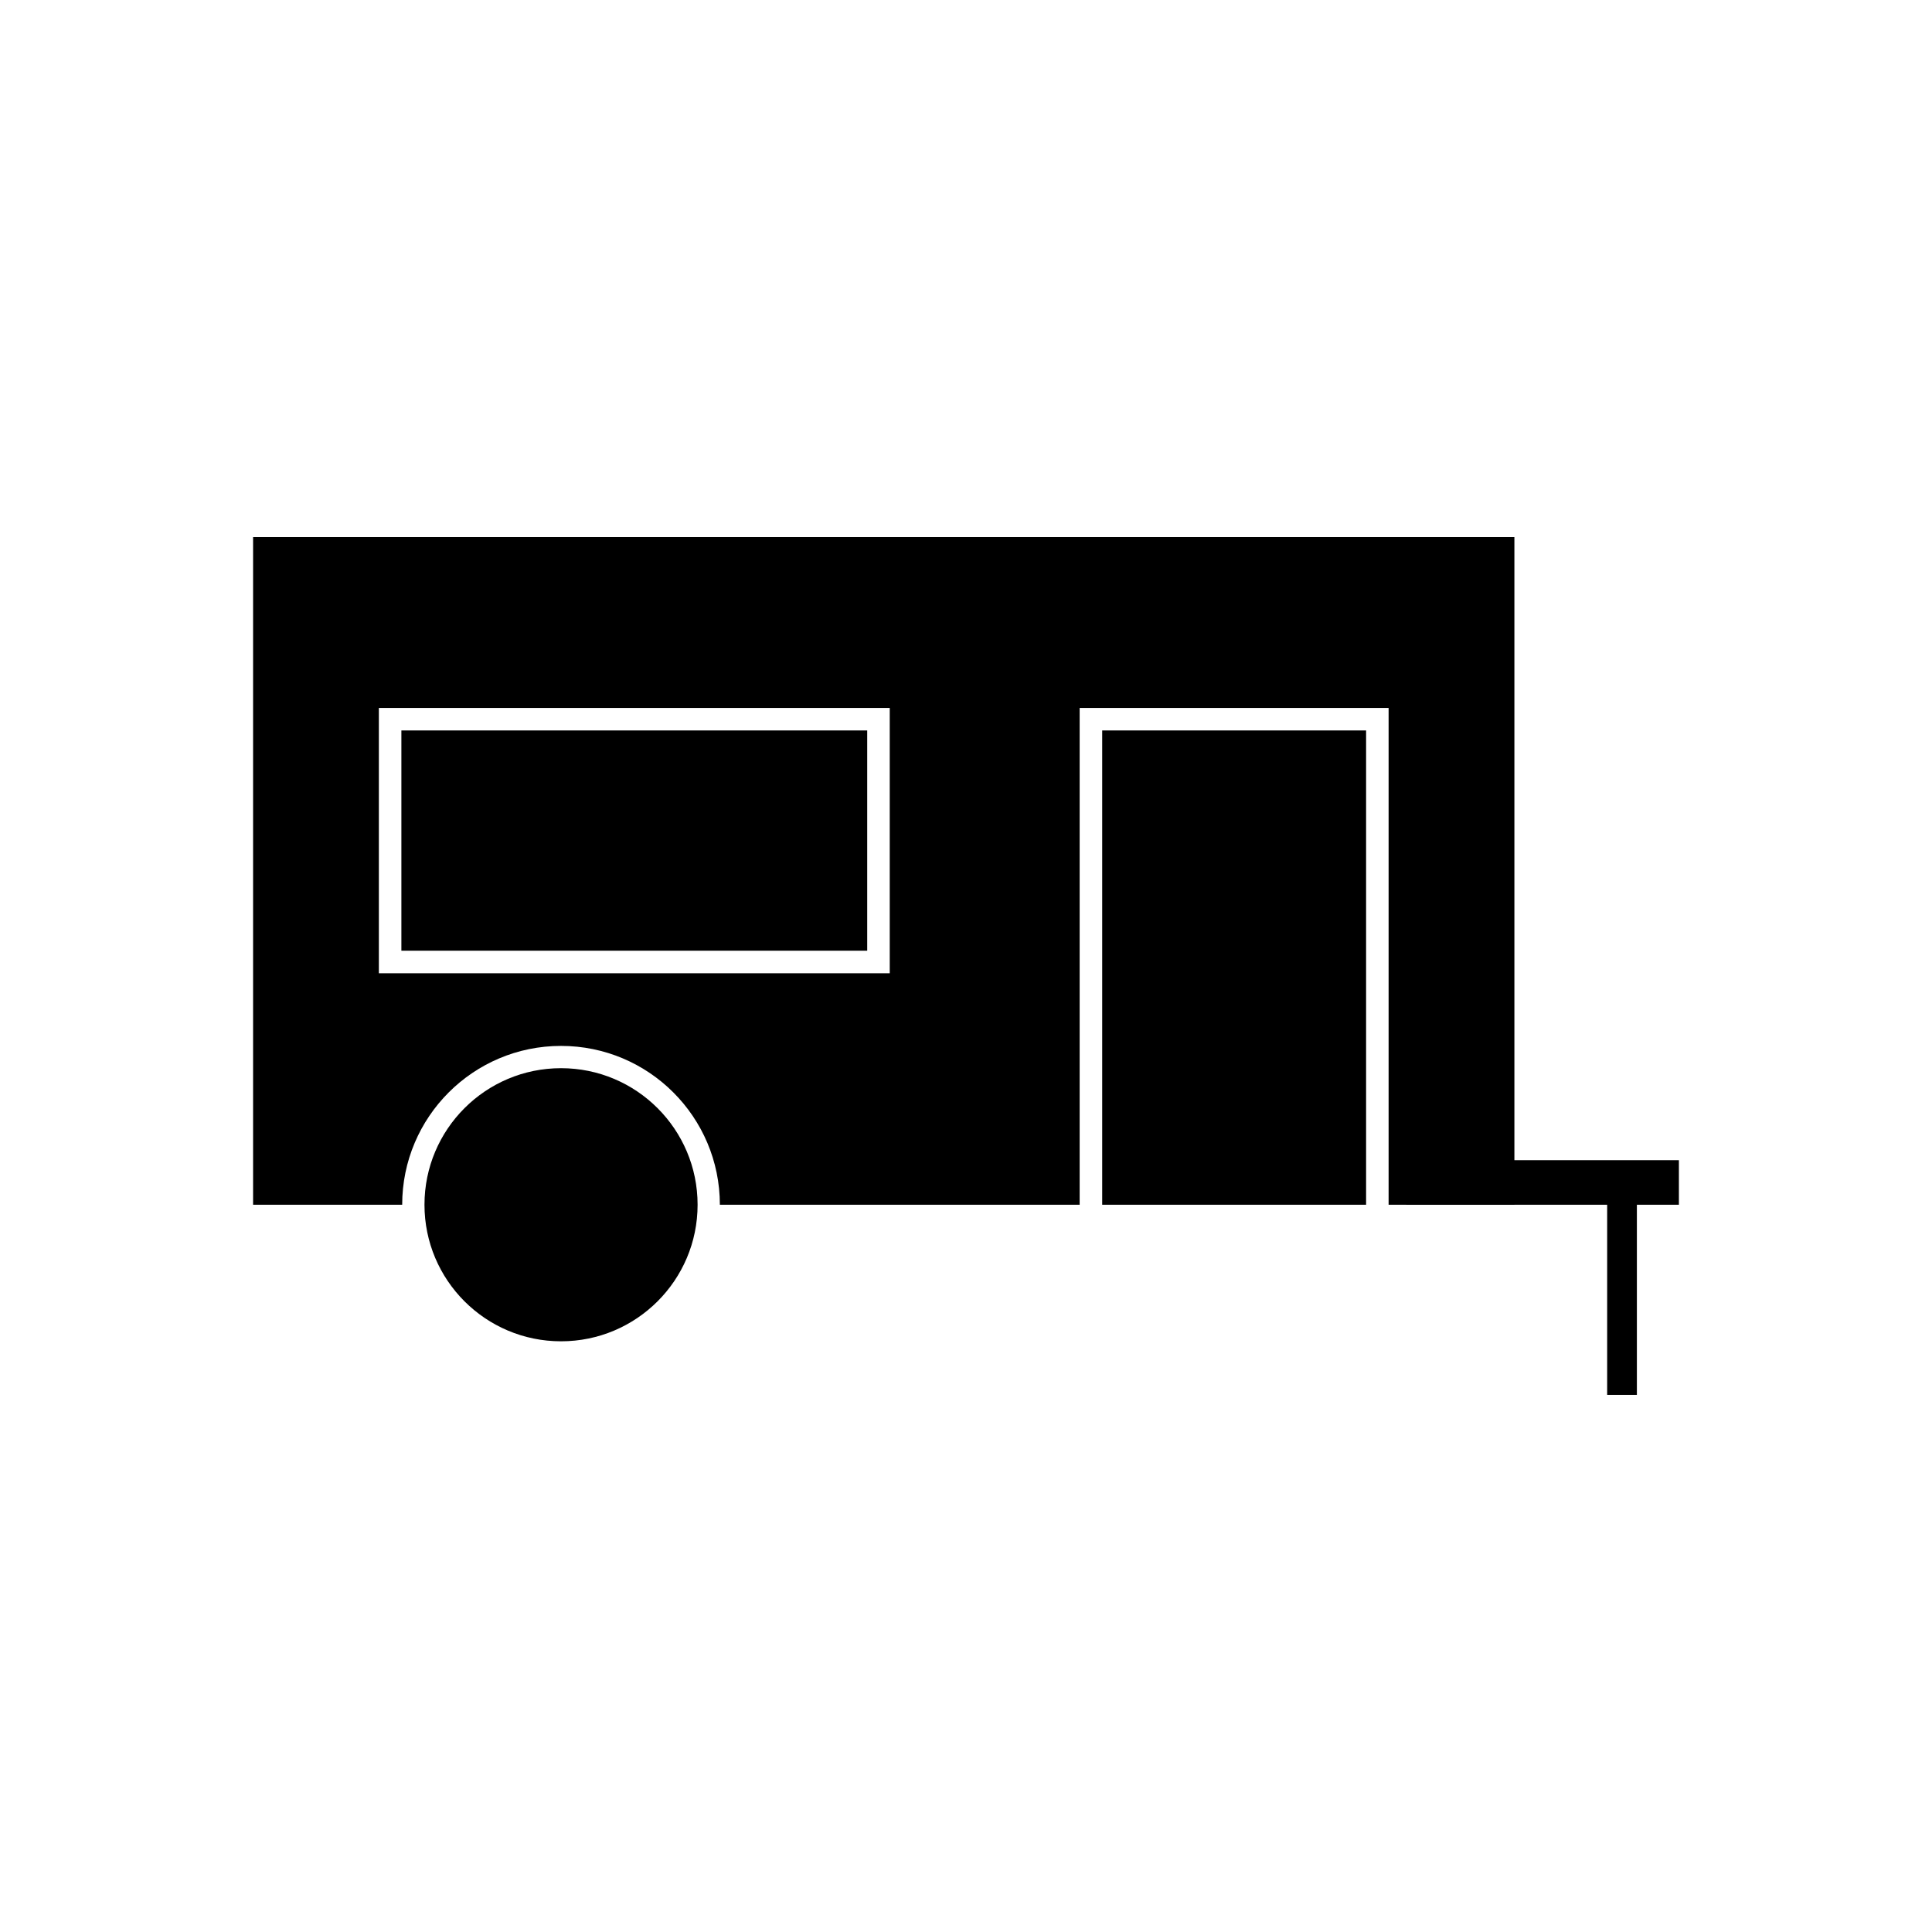
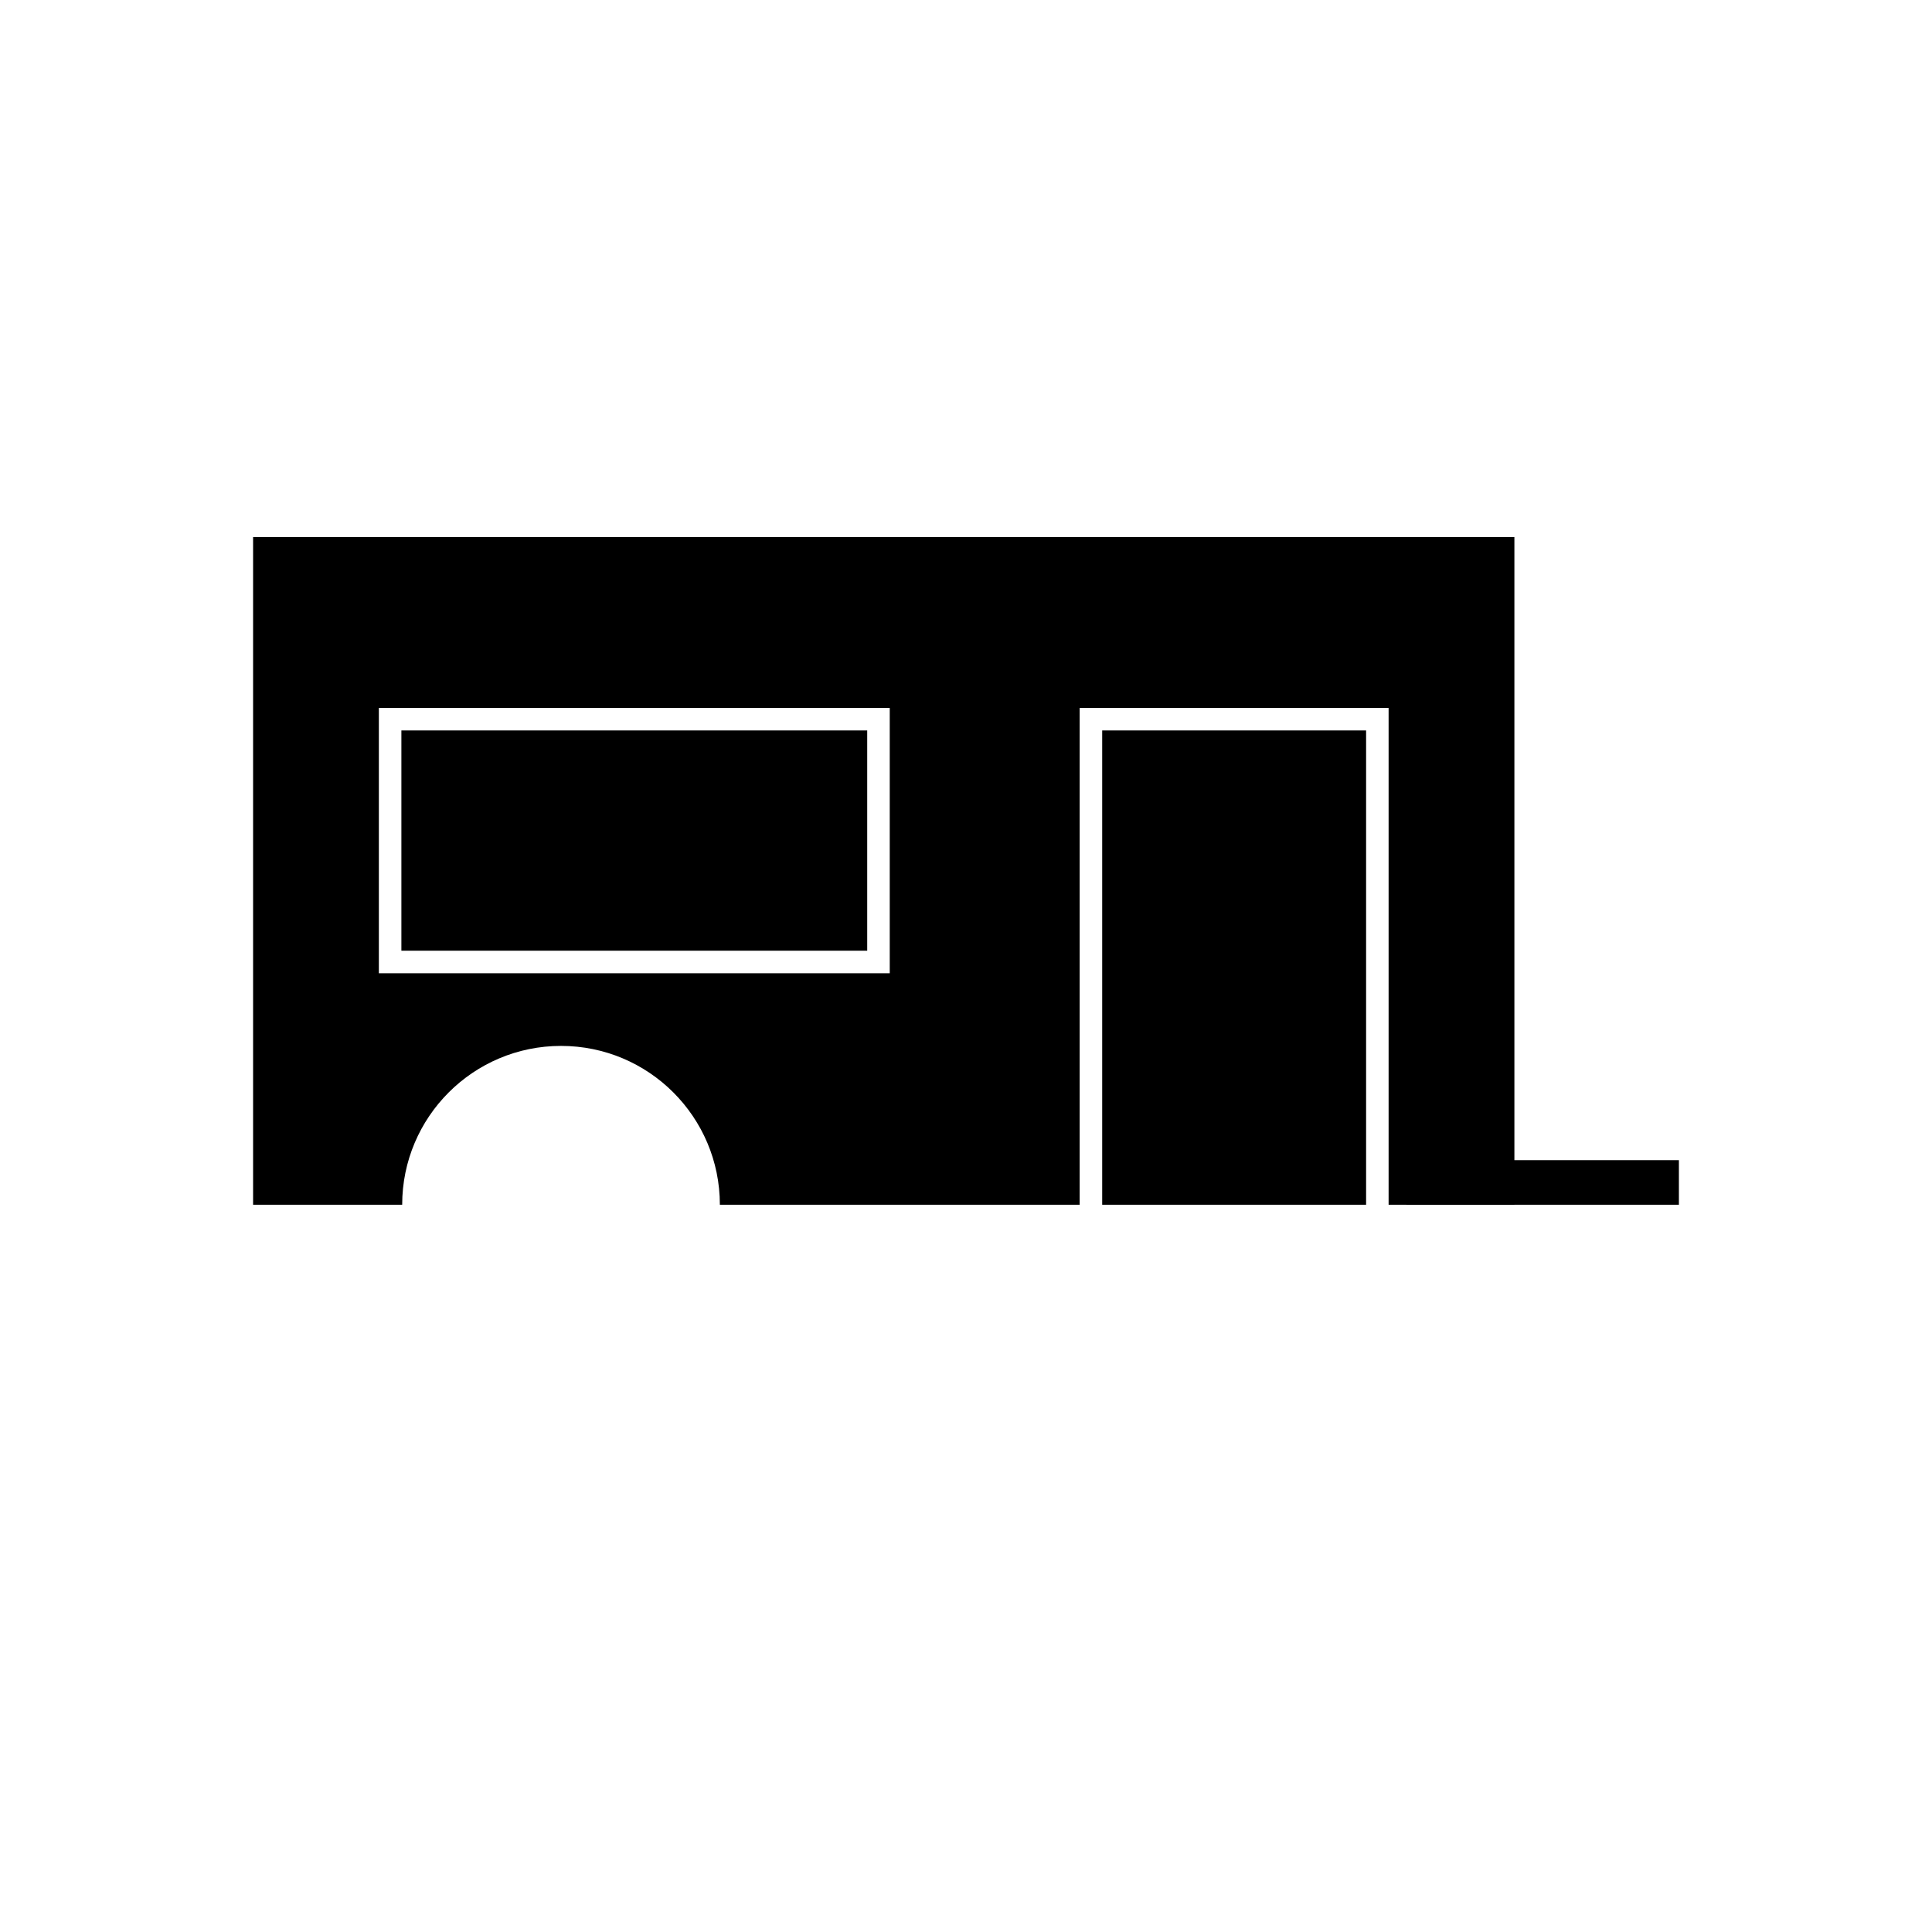
<svg xmlns="http://www.w3.org/2000/svg" fill="#000000" width="800px" height="800px" version="1.1" viewBox="144 144 512 512">
  <g>
    <path d="m211.07 463.27v-176.93h334.26v176.93h-33.336v-131.66h-81.875v131.66h-95.348c0-23.246-18.848-42.094-42.094-42.094-23.246 0-42.094 18.848-42.094 42.094zm294.96 0h-69.938v-125.7h69.938zm-258.64-131.66h132.4v70.309h-135.39v-70.309zm126.43 5.965h-123.45v58.371h123.45z" fill-rule="evenodd" />
    <path d="m516.68 451.46h72.246v11.809h-72.246z" />
-     <path d="m577.79 457.36v56.297h-7.875v-56.297z" />
-     <path d="m328.87 463.27c0 19.984-16.203 36.188-36.191 36.188-19.984 0-36.188-16.203-36.188-36.188 0-19.988 16.203-36.191 36.188-36.191 19.988 0 36.191 16.203 36.191 36.191" fill-rule="evenodd" />
  </g>
</svg>